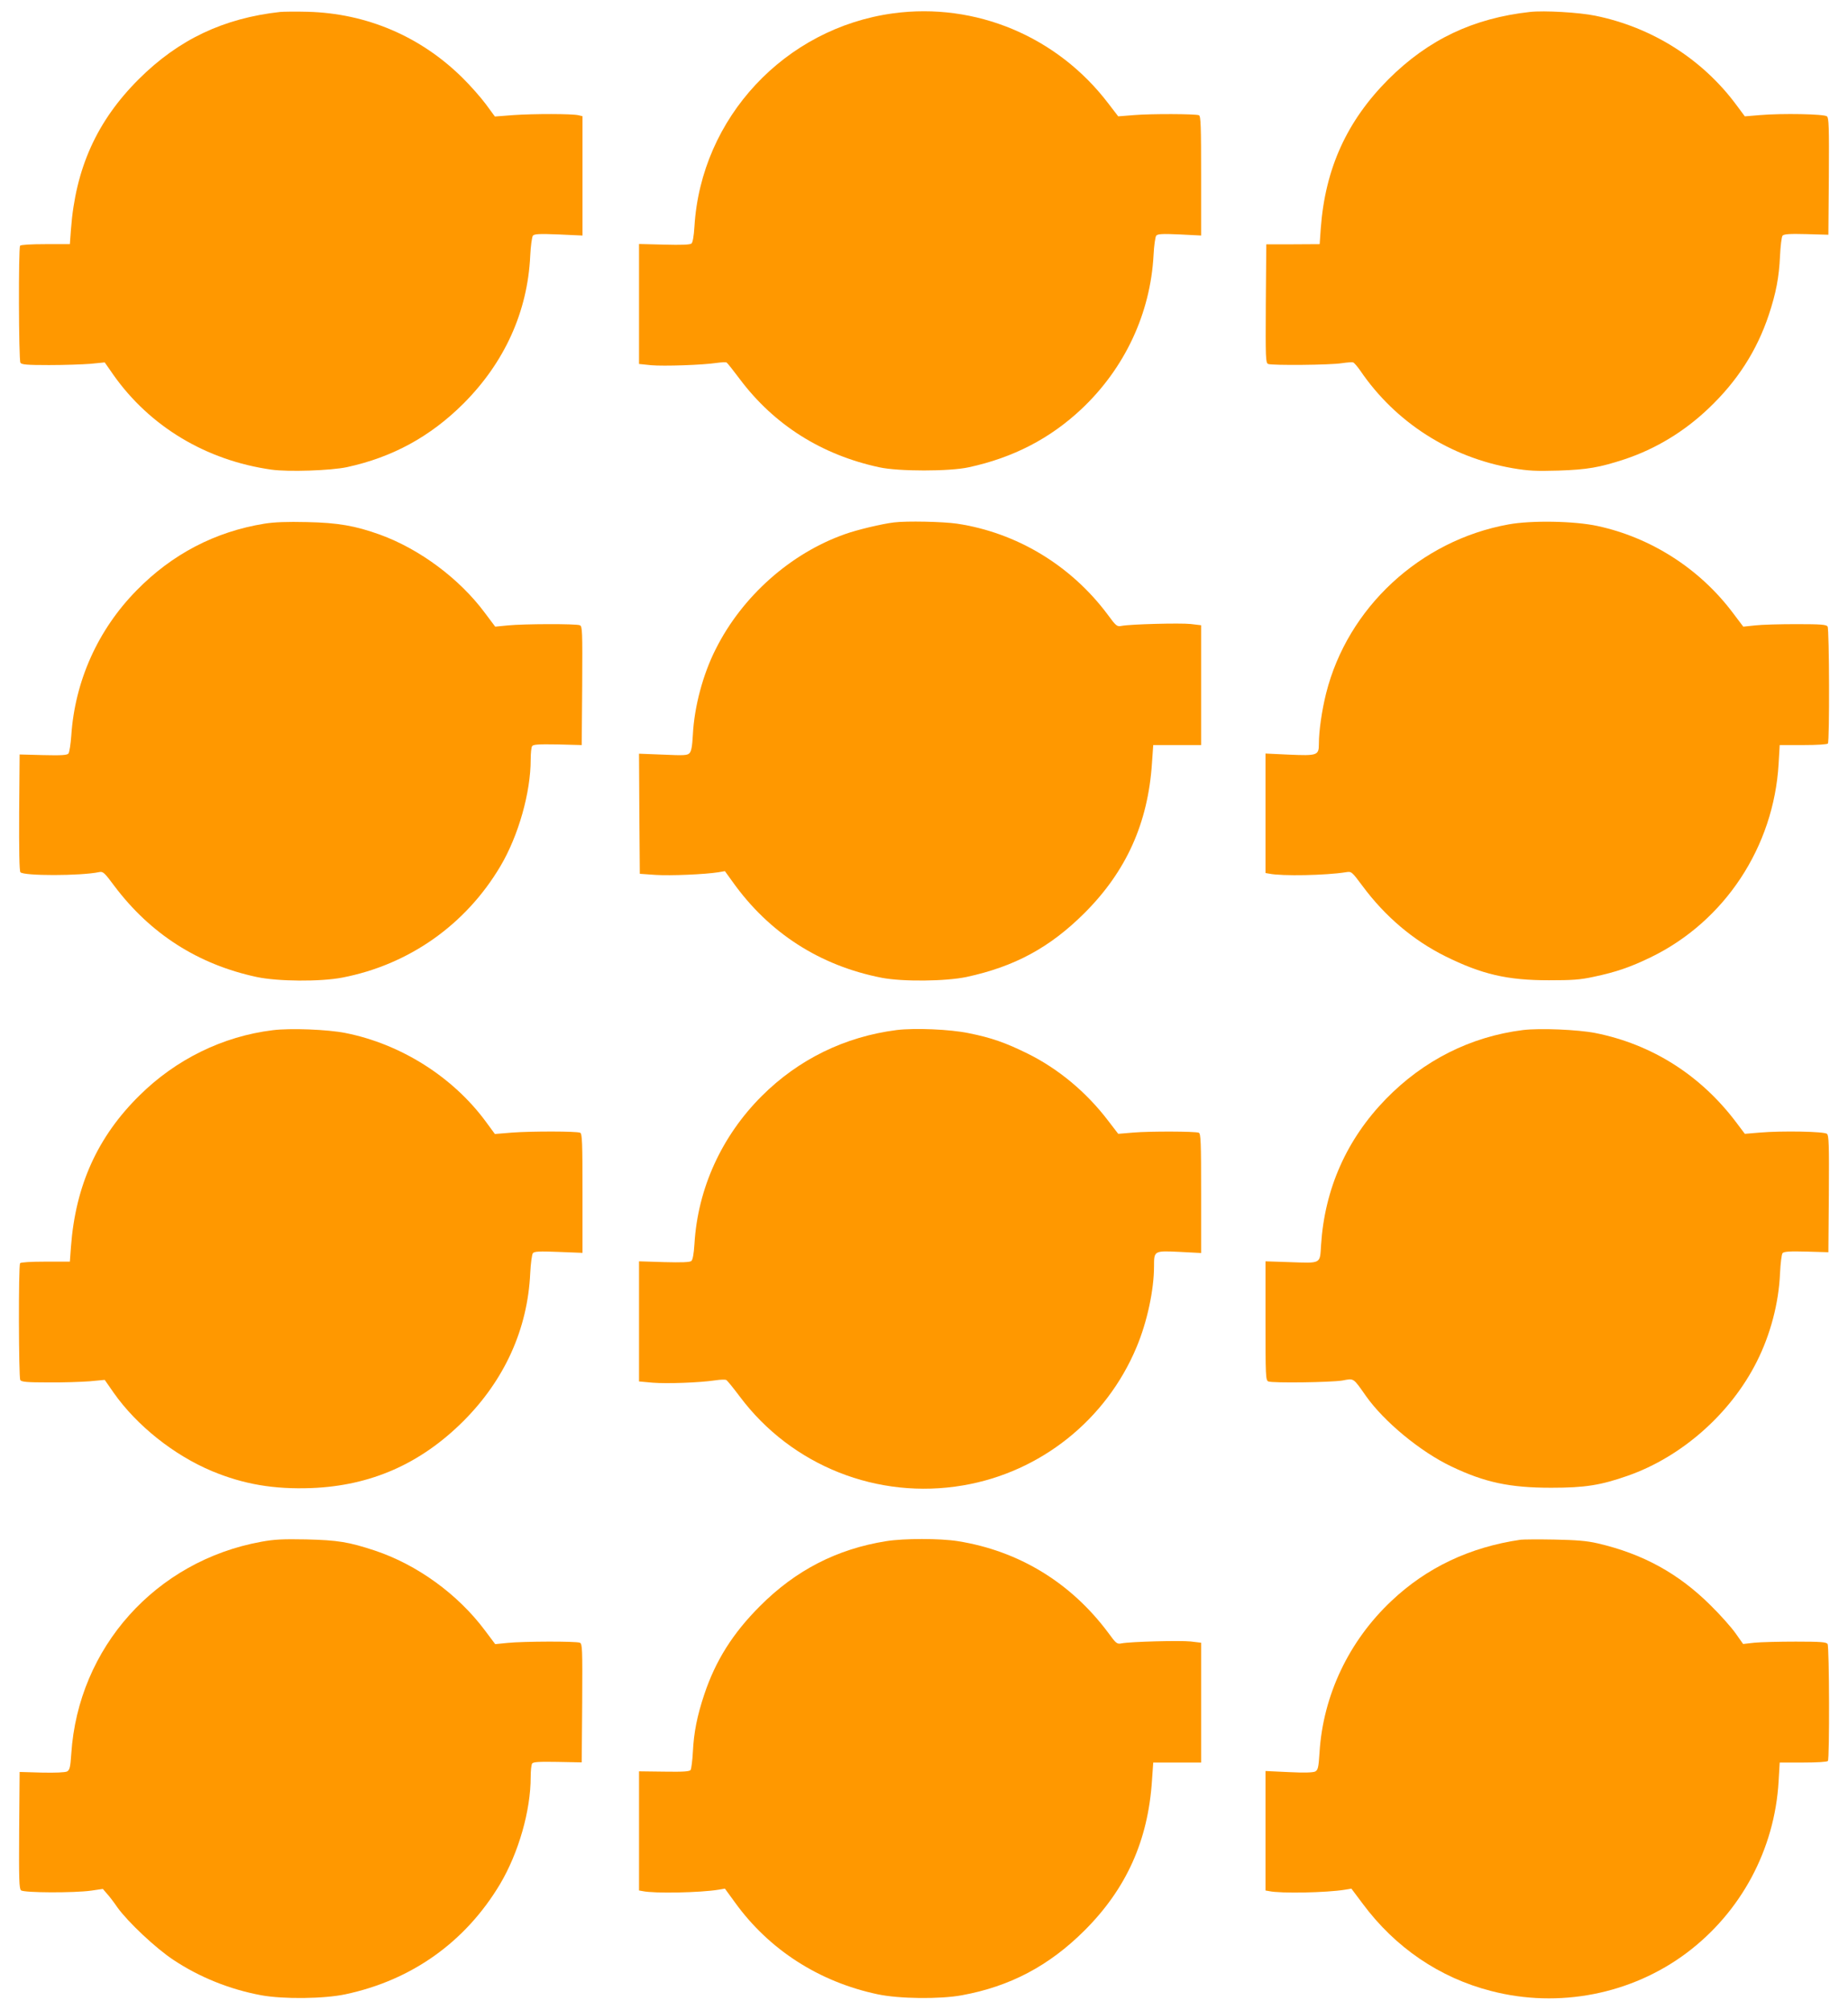
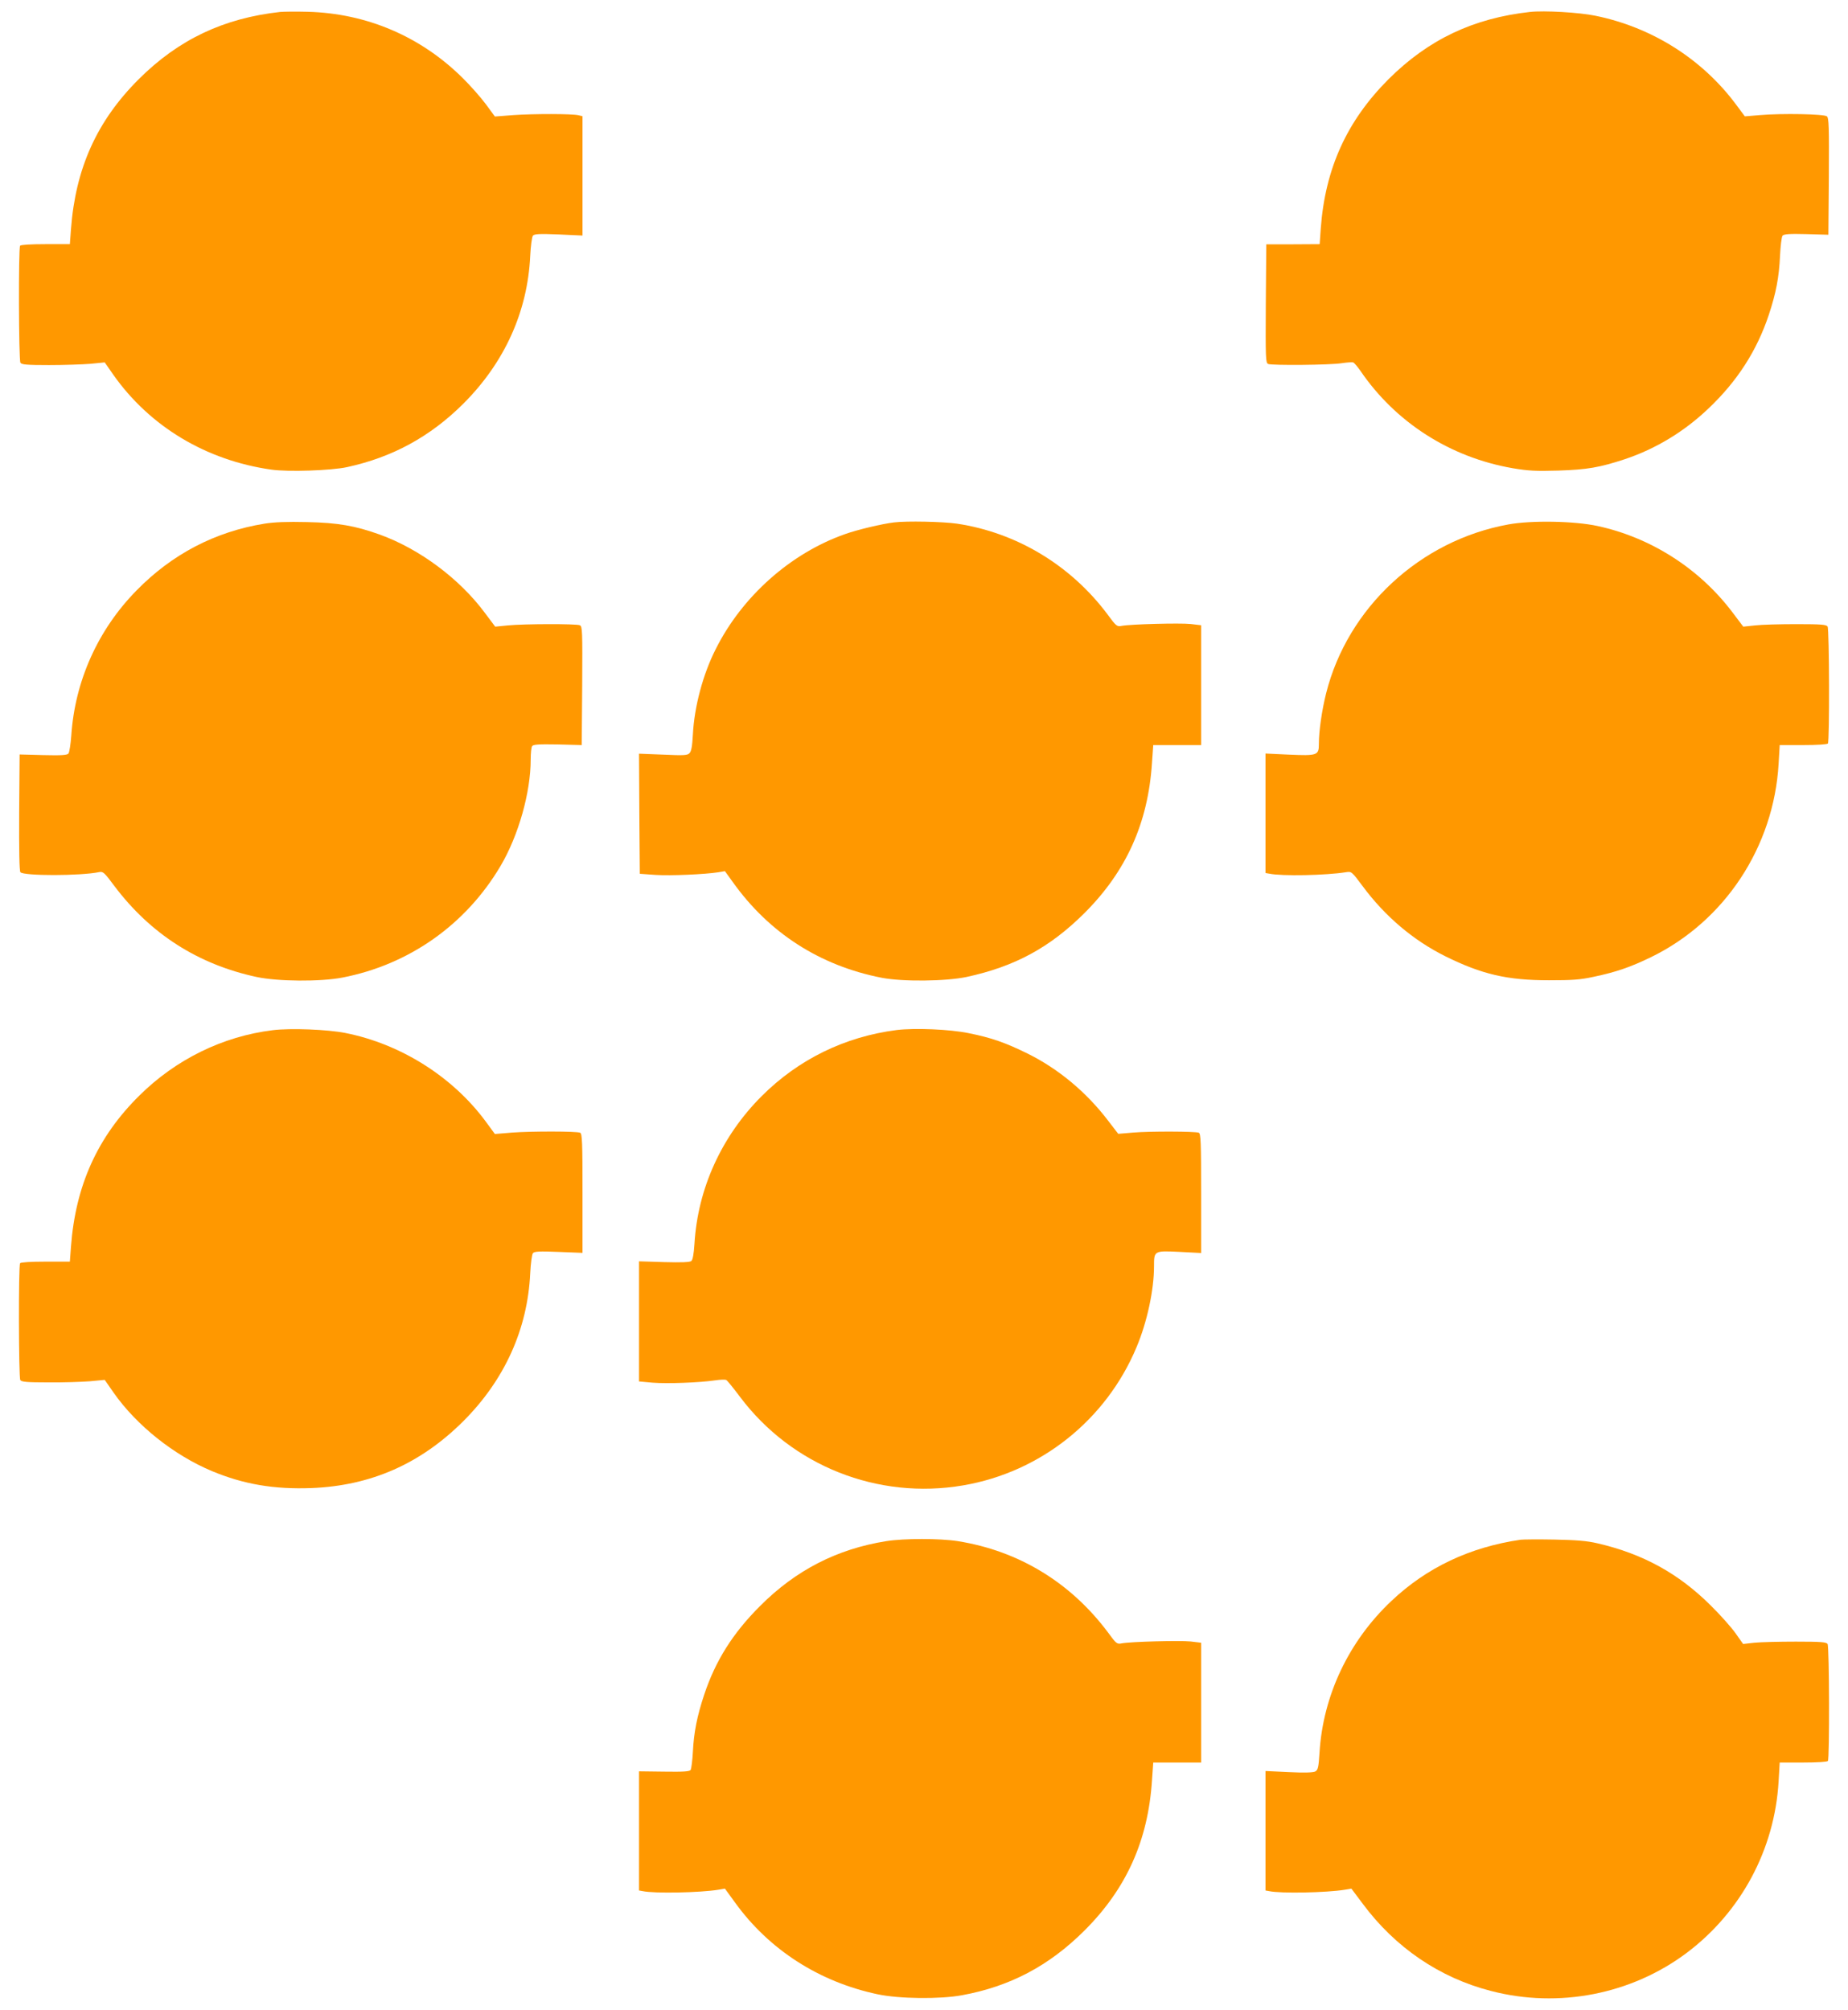
<svg xmlns="http://www.w3.org/2000/svg" version="1.0" width="1177pt" height="1280pt" viewBox="0 0 1177 1280" preserveAspectRatio="xMidYMid meet">
  <g transform="translate(0,1280) scale(0.1,-0.1)" fill="#ff9800" stroke="none">
    <path d="M1785 12724 c-362 -40 -648 -176 -901 -428 -267 -266 -403 -568 -432 -956 l-7 -95 -155 0 c-94 0 -158 -4 -162 -10 -11 -15 -9 -727 2 -745 7 -12 40 -15 182 -15 95 0 214 4 264 8 l91 9 55 -79 c232 -329 590 -545 1007 -604 107 -15 379 -6 481 16 290 63 530 194 741 404 263 263 409 586 426 941 3 63 11 121 17 129 9 11 39 13 163 8 l153 -7 0 380 0 380 -25 6 c-39 10 -286 10 -416 1 l-117 -9 -58 79 c-32 43 -99 119 -149 168 -267 264 -611 410 -985 420 -74 2 -153 1 -175 -1z" />
-     <path d="M5688 12715 c-690 -94 -1223 -666 -1265 -1357 -4 -64 -11 -102 -19 -109 -10 -8 -65 -10 -174 -7 l-160 4 0 -382 0 -382 78 -8 c79 -7 326 1 419 15 29 4 57 5 61 2 5 -3 44 -52 85 -107 218 -290 520 -481 887 -560 121 -27 449 -27 570 0 283 61 518 183 718 371 276 260 439 609 459 980 3 61 11 116 17 124 9 11 37 13 148 8 l138 -7 0 381 c0 313 -2 381 -14 385 -23 9 -304 10 -413 1 l-101 -8 -63 82 c-325 427 -846 645 -1371 574z" />
    <path d="M9745 12724 c-362 -40 -648 -176 -901 -428 -266 -266 -404 -570 -432 -951 l-7 -100 -170 -1 -170 0 -3 -377 c-2 -353 -1 -378 15 -385 26 -10 397 -7 469 5 33 5 66 7 72 5 7 -2 26 -25 44 -50 225 -332 574 -555 973 -624 101 -17 146 -19 290 -15 185 6 263 20 422 72 198 66 380 176 536 325 182 173 306 366 382 593 47 141 66 243 72 377 3 63 10 121 16 129 9 10 42 13 152 10 l140 -4 3 371 c2 314 0 373 -12 383 -18 15 -285 20 -427 8 l-96 -8 -58 78 c-217 290 -536 490 -895 563 -102 21 -325 34 -415 24z" />
    <path d="M1685 9465 c-315 -51 -589 -194 -815 -425 -246 -250 -393 -577 -416 -925 -4 -55 -12 -106 -18 -114 -8 -10 -42 -13 -161 -10 l-150 4 -3 -369 c-1 -238 1 -373 8 -381 20 -24 385 -24 502 1 24 5 33 -3 96 -88 230 -306 534 -500 906 -580 136 -29 405 -31 546 -4 425 82 787 337 1008 711 114 193 192 468 192 678 0 40 4 78 9 85 7 11 41 13 162 11 l154 -4 3 378 c2 353 1 378 -15 385 -24 10 -358 9 -458 -1 l-81 -8 -66 88 c-162 218 -415 406 -668 498 -158 57 -270 76 -465 80 -127 3 -207 0 -270 -10z" />
    <path d="M5695 9473 c-77 -9 -236 -47 -314 -75 -346 -122 -654 -396 -822 -731 -82 -161 -137 -368 -146 -545 -4 -75 -10 -108 -22 -119 -13 -14 -37 -15 -168 -9 l-153 6 2 -382 3 -383 100 -7 c95 -6 313 3 401 17 l41 7 49 -68 c232 -326 556 -534 949 -611 135 -26 407 -23 541 5 306 66 530 187 750 406 267 266 406 574 431 957 l8 114 153 0 152 0 0 382 0 381 -67 8 c-69 7 -381 -1 -439 -12 -30 -6 -35 -2 -90 73 -234 313 -579 521 -959 578 -90 13 -320 18 -400 8z" />
    <path d="M9607 9460 c-562 -102 -1024 -530 -1161 -1076 -27 -108 -46 -239 -46 -321 0 -74 -9 -77 -192 -69 l-148 7 0 -380 0 -381 23 -4 c81 -17 364 -11 488 9 37 6 37 6 108 -89 143 -193 323 -345 526 -446 234 -116 396 -153 660 -153 148 0 198 3 285 22 143 30 235 62 365 125 470 229 782 702 813 1231 l7 120 150 0 c88 0 153 4 157 10 11 15 9 727 -2 745 -8 12 -41 15 -197 15 -103 0 -222 -3 -264 -8 l-76 -8 -71 94 c-211 278 -519 474 -857 547 -147 32 -420 37 -568 10z" />
    <path d="M1737 6239 c-318 -39 -617 -186 -849 -416 -267 -263 -407 -574 -436 -963 l-7 -95 -155 0 c-94 0 -158 -4 -162 -10 -11 -15 -9 -727 1 -744 8 -12 42 -15 178 -15 92 -1 211 3 264 7 l96 9 57 -82 c147 -209 383 -397 626 -499 202 -84 395 -117 634 -108 378 15 694 154 967 426 263 263 409 586 426 941 3 63 11 121 17 129 9 11 40 13 163 8 l153 -6 0 380 c0 327 -2 380 -15 385 -24 10 -310 10 -432 1 l-111 -9 -58 79 c-210 285 -541 494 -893 564 -114 23 -352 32 -464 18z" />
    <path d="M5711 6240 c-330 -42 -626 -187 -860 -421 -255 -255 -407 -588 -428 -941 -4 -64 -11 -102 -20 -109 -9 -8 -63 -10 -173 -7 l-160 5 0 -383 0 -382 88 -8 c91 -7 295 0 397 15 33 5 65 6 71 2 6 -3 45 -51 87 -107 330 -440 878 -657 1421 -564 494 84 912 418 1105 881 67 159 111 364 111 515 0 99 0 99 165 91 l135 -7 0 380 c0 328 -2 381 -15 386 -24 9 -310 10 -417 1 l-96 -8 -63 82 c-139 183 -318 332 -514 429 -140 69 -230 101 -375 130 -120 25 -343 34 -459 20z" />
-     <path d="M9700 6240 c-334 -42 -633 -193 -873 -439 -250 -257 -390 -572 -413 -929 -8 -124 5 -117 -205 -110 l-149 5 0 -379 c0 -351 1 -379 18 -386 28 -11 401 -6 472 6 75 14 67 19 150 -99 115 -163 347 -355 545 -449 212 -101 370 -135 635 -135 216 0 315 16 489 77 344 121 655 397 820 726 87 172 140 374 148 562 3 63 10 121 16 129 9 10 42 13 152 10 l140 -4 3 371 c2 316 0 373 -12 383 -18 15 -284 20 -427 8 l-96 -8 -55 73 c-226 300 -536 497 -897 569 -113 22 -352 32 -461 19z" />
-     <path d="M1664 2981 c-672 -122 -1166 -674 -1210 -1350 -6 -88 -10 -103 -27 -113 -12 -6 -73 -9 -161 -7 l-141 4 -3 -371 c-2 -315 0 -373 12 -383 19 -16 338 -17 446 -2 l75 11 25 -29 c14 -15 45 -55 68 -89 67 -93 244 -260 358 -335 166 -110 358 -187 557 -224 141 -26 401 -23 537 6 424 90 765 334 985 702 118 199 195 468 195 682 0 40 4 78 9 85 6 11 42 13 162 11 l154 -3 3 377 c2 353 1 378 -15 385 -24 10 -358 9 -458 -1 l-81 -8 -66 88 c-172 230 -431 418 -701 508 -167 55 -235 66 -437 71 -150 3 -204 0 -286 -15z" />
    <path d="M5645 2985 c-314 -50 -577 -185 -805 -414 -174 -174 -283 -348 -355 -564 -45 -135 -66 -240 -72 -364 -3 -56 -10 -107 -14 -115 -7 -10 -44 -13 -169 -11 l-160 2 0 -379 0 -380 23 -4 c73 -16 367 -10 483 9 l41 7 64 -88 c216 -300 535 -506 909 -585 136 -29 397 -32 537 -6 306 56 554 187 779 411 268 267 406 574 431 957 l8 114 153 0 152 0 0 382 0 381 -67 8 c-69 7 -381 -1 -439 -12 -30 -6 -35 -2 -86 68 -238 319 -569 521 -958 583 -114 18 -342 18 -455 0z" />
    <path d="M9685 2994 c-323 -47 -598 -177 -823 -390 -271 -255 -436 -602 -458 -967 -6 -95 -10 -109 -27 -119 -14 -7 -68 -9 -169 -4 l-148 7 0 -380 0 -381 23 -4 c73 -16 367 -10 483 9 l41 7 72 -96 c207 -279 490 -472 818 -556 431 -112 894 -21 1246 243 346 260 560 659 585 1092 l7 120 150 0 c88 0 153 4 157 10 11 15 9 727 -2 745 -8 12 -42 15 -202 15 -106 0 -225 -3 -265 -7 l-71 -8 -48 68 c-26 37 -97 117 -158 177 -205 204 -432 329 -721 396 -69 16 -133 21 -275 24 -102 2 -198 1 -215 -1z" />
  </g>
</svg>